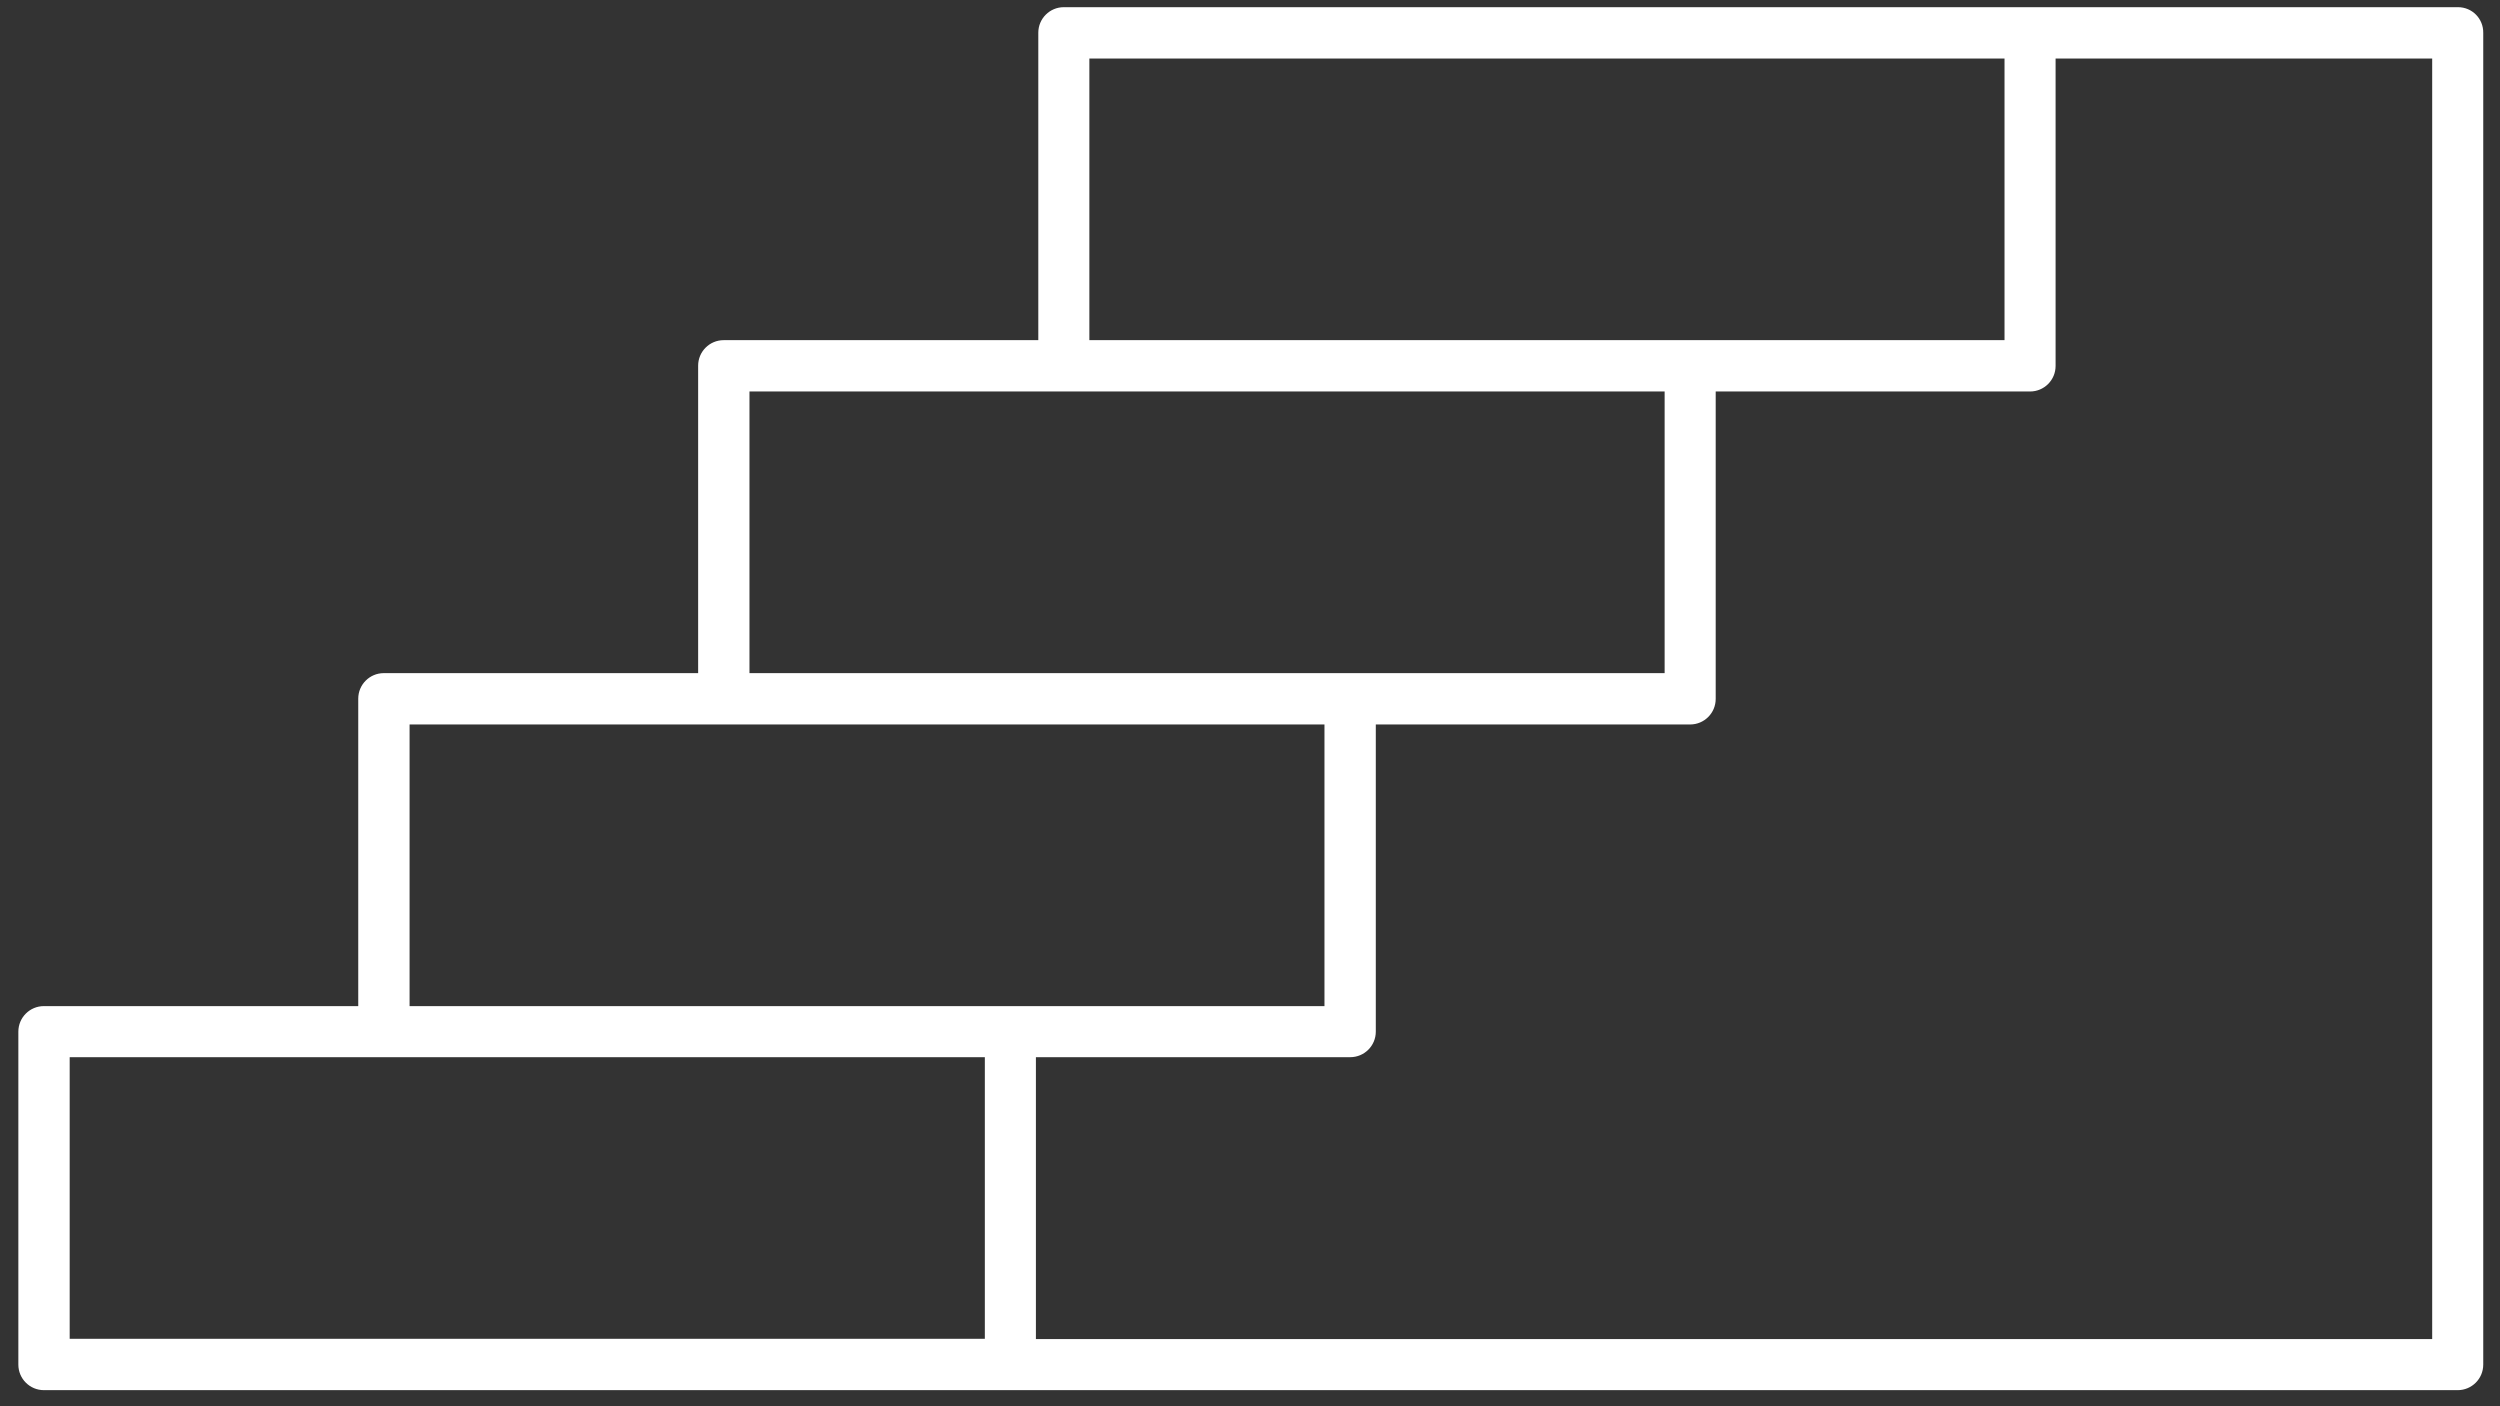
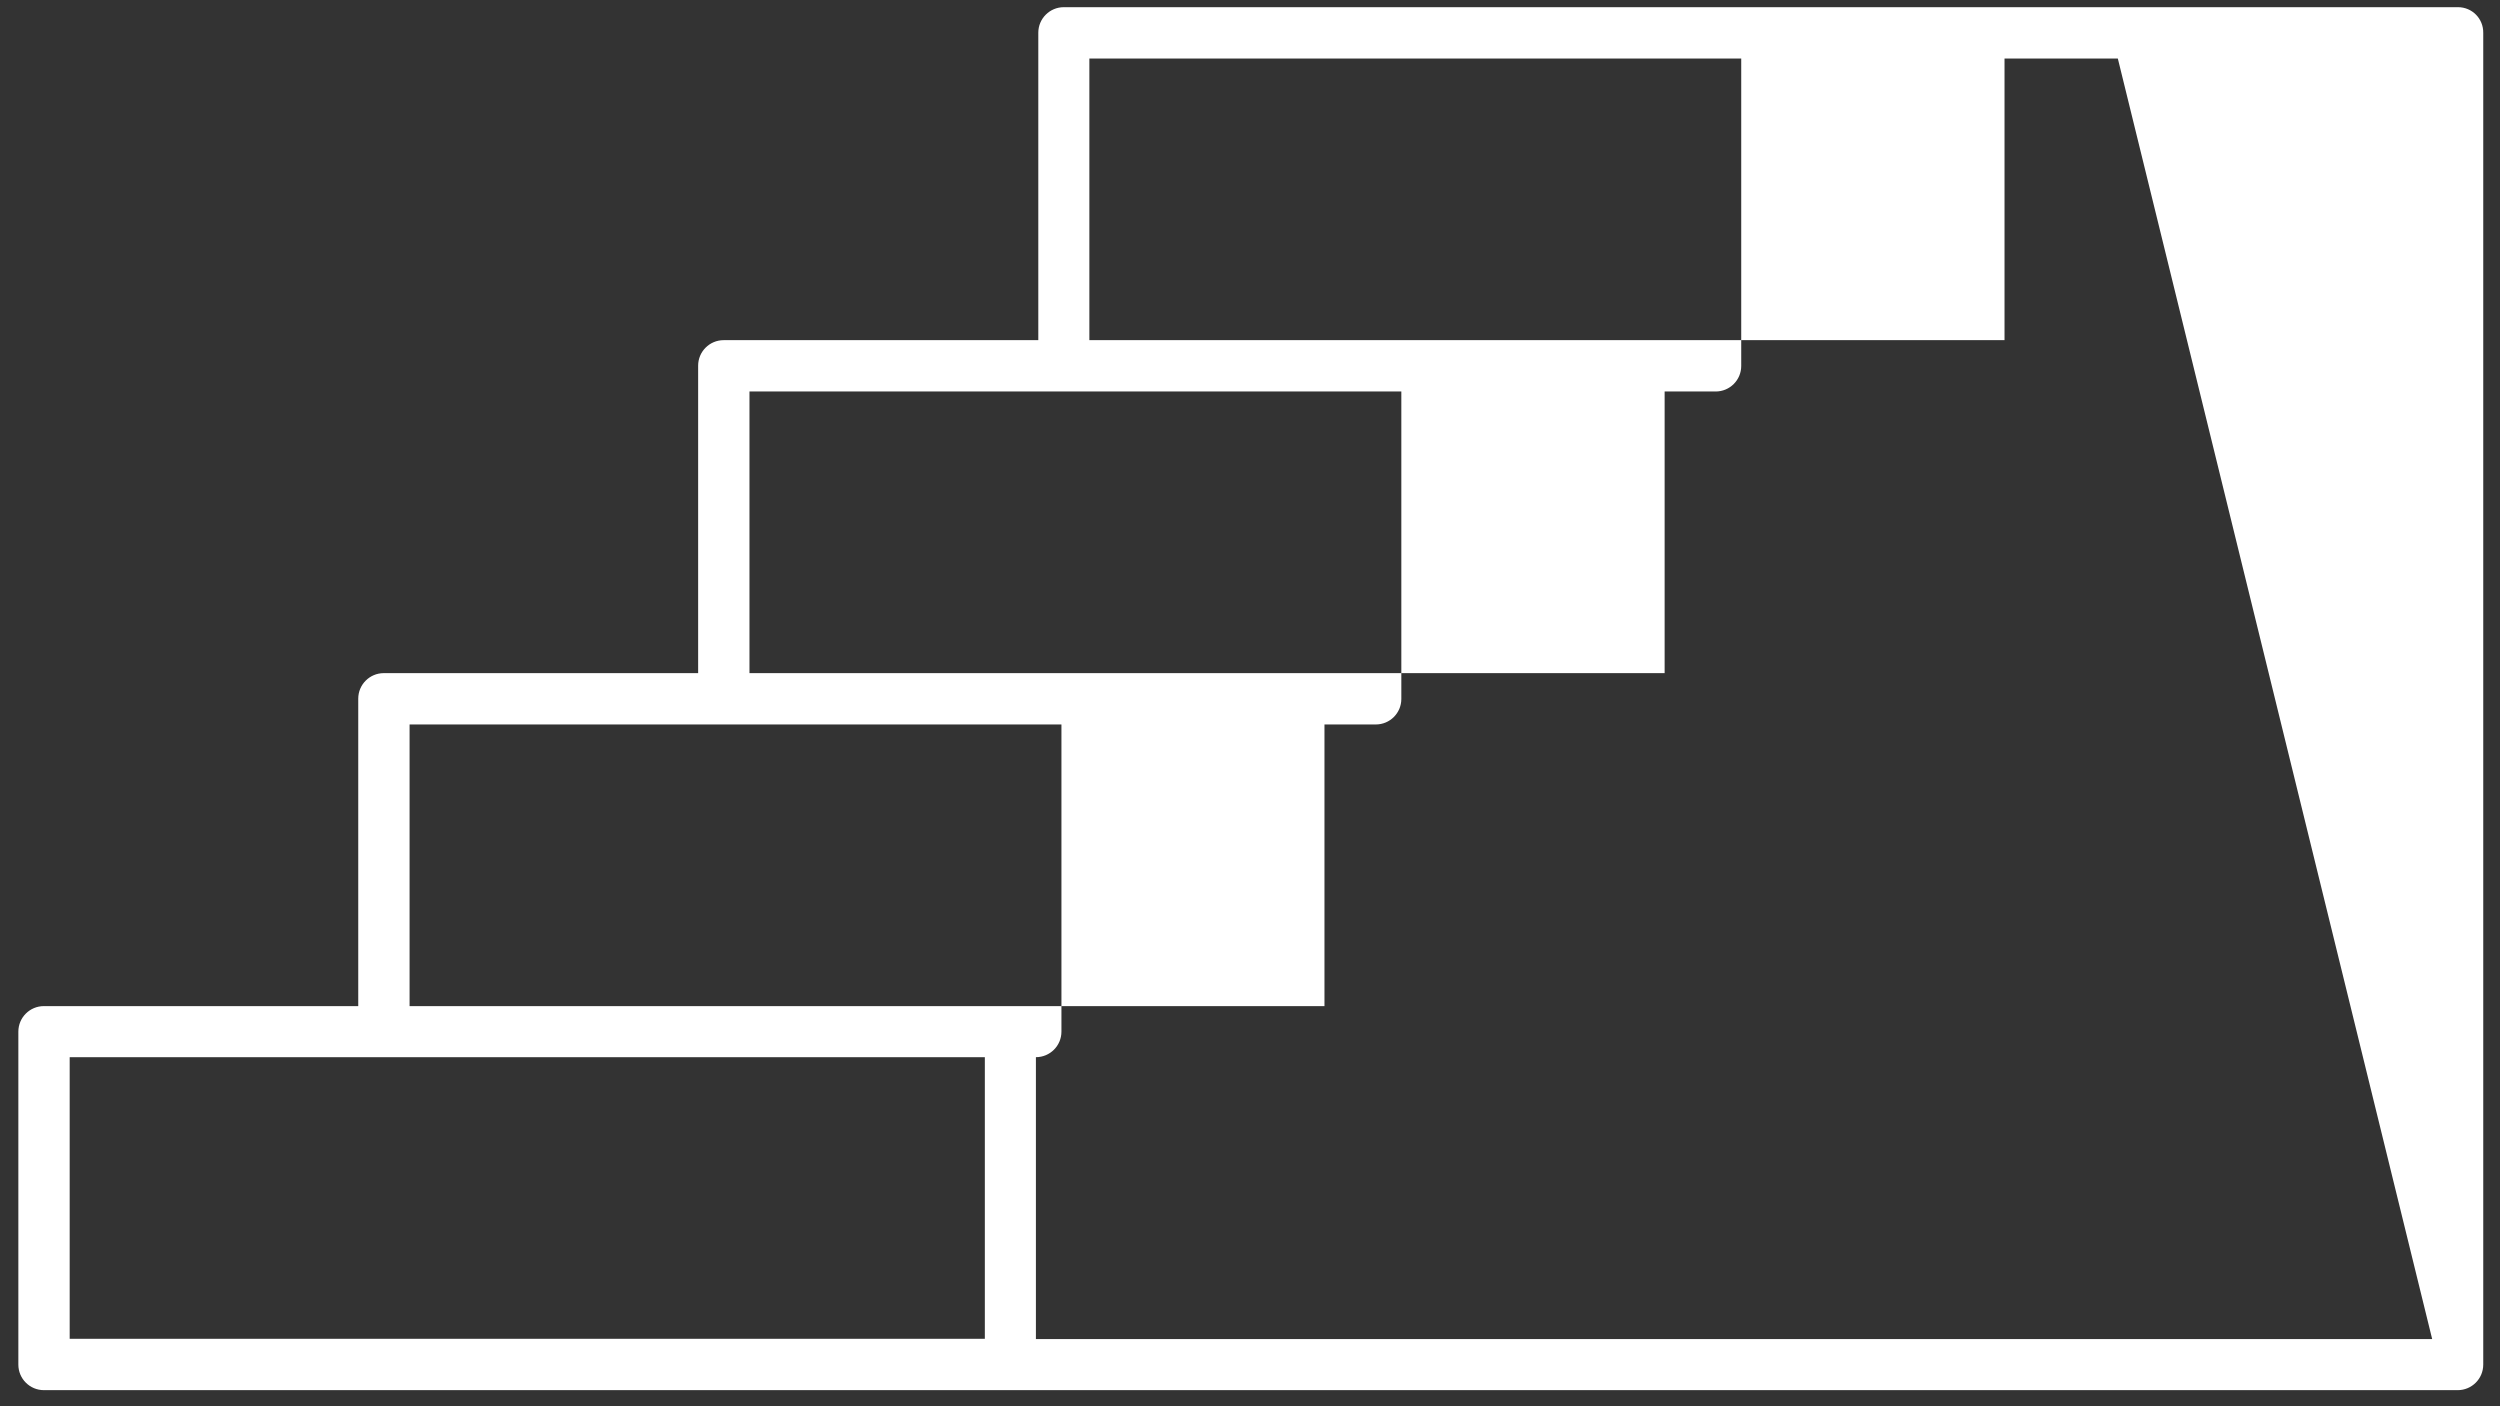
<svg xmlns="http://www.w3.org/2000/svg" enable-background="new 0 0 94 52.88" viewBox="0 0 94 52.88">
  <rect x="0" y="0" width="94" height="52.88" fill="#333333" stroke="none" />
  <switch>
-     <path d="m92.42.27h-52.42c-.53 0-.96.43-.96.96v11.56h-11.83c-.53 0-.96.43-.96.96v11.56h-11.82c-.53 0-.96.43-.96.96v11.56h-11.82c-.53 0-.96.43-.96.96v12.52c0 .53.43.96.96.96h90.76c.53 0 .96-.43.96-.96v-50.07c.01-.54-.42-.97-.95-.97zm-.97 50.08h-52.5v-10.6h11.82c.53 0 .96-.43.96-.96v-11.55h11.82c.53 0 .96-.43.96-.96v-11.56h11.82c.53 0 .96-.43.96-.96v-11.56h14.16zm-50.49-48.15h34.41v10.59h-34.41zm-12.78 12.52h34.41v10.59h-34.41zm-12.78 12.52h34.4v10.59h-34.4zm-12.78 12.51h34.41v10.59h-34.41v-10.59z" fill="#fff" />
+     <path d="m92.42.27h-52.42c-.53 0-.96.43-.96.96v11.56h-11.83c-.53 0-.96.43-.96.96v11.56h-11.82c-.53 0-.96.43-.96.96v11.56h-11.82c-.53 0-.96.43-.96.96v12.52c0 .53.43.96.96.96h90.76c.53 0 .96-.43.96-.96v-50.07c.01-.54-.42-.97-.95-.97zm-.97 50.08h-52.5v-10.6c.53 0 .96-.43.96-.96v-11.55h11.82c.53 0 .96-.43.96-.96v-11.56h11.82c.53 0 .96-.43.96-.96v-11.56h14.16zm-50.49-48.15h34.41v10.59h-34.41zm-12.78 12.52h34.41v10.59h-34.41zm-12.78 12.52h34.4v10.59h-34.4zm-12.78 12.51h34.41v10.59h-34.41v-10.59z" fill="#fff" />
  </switch>
</svg>